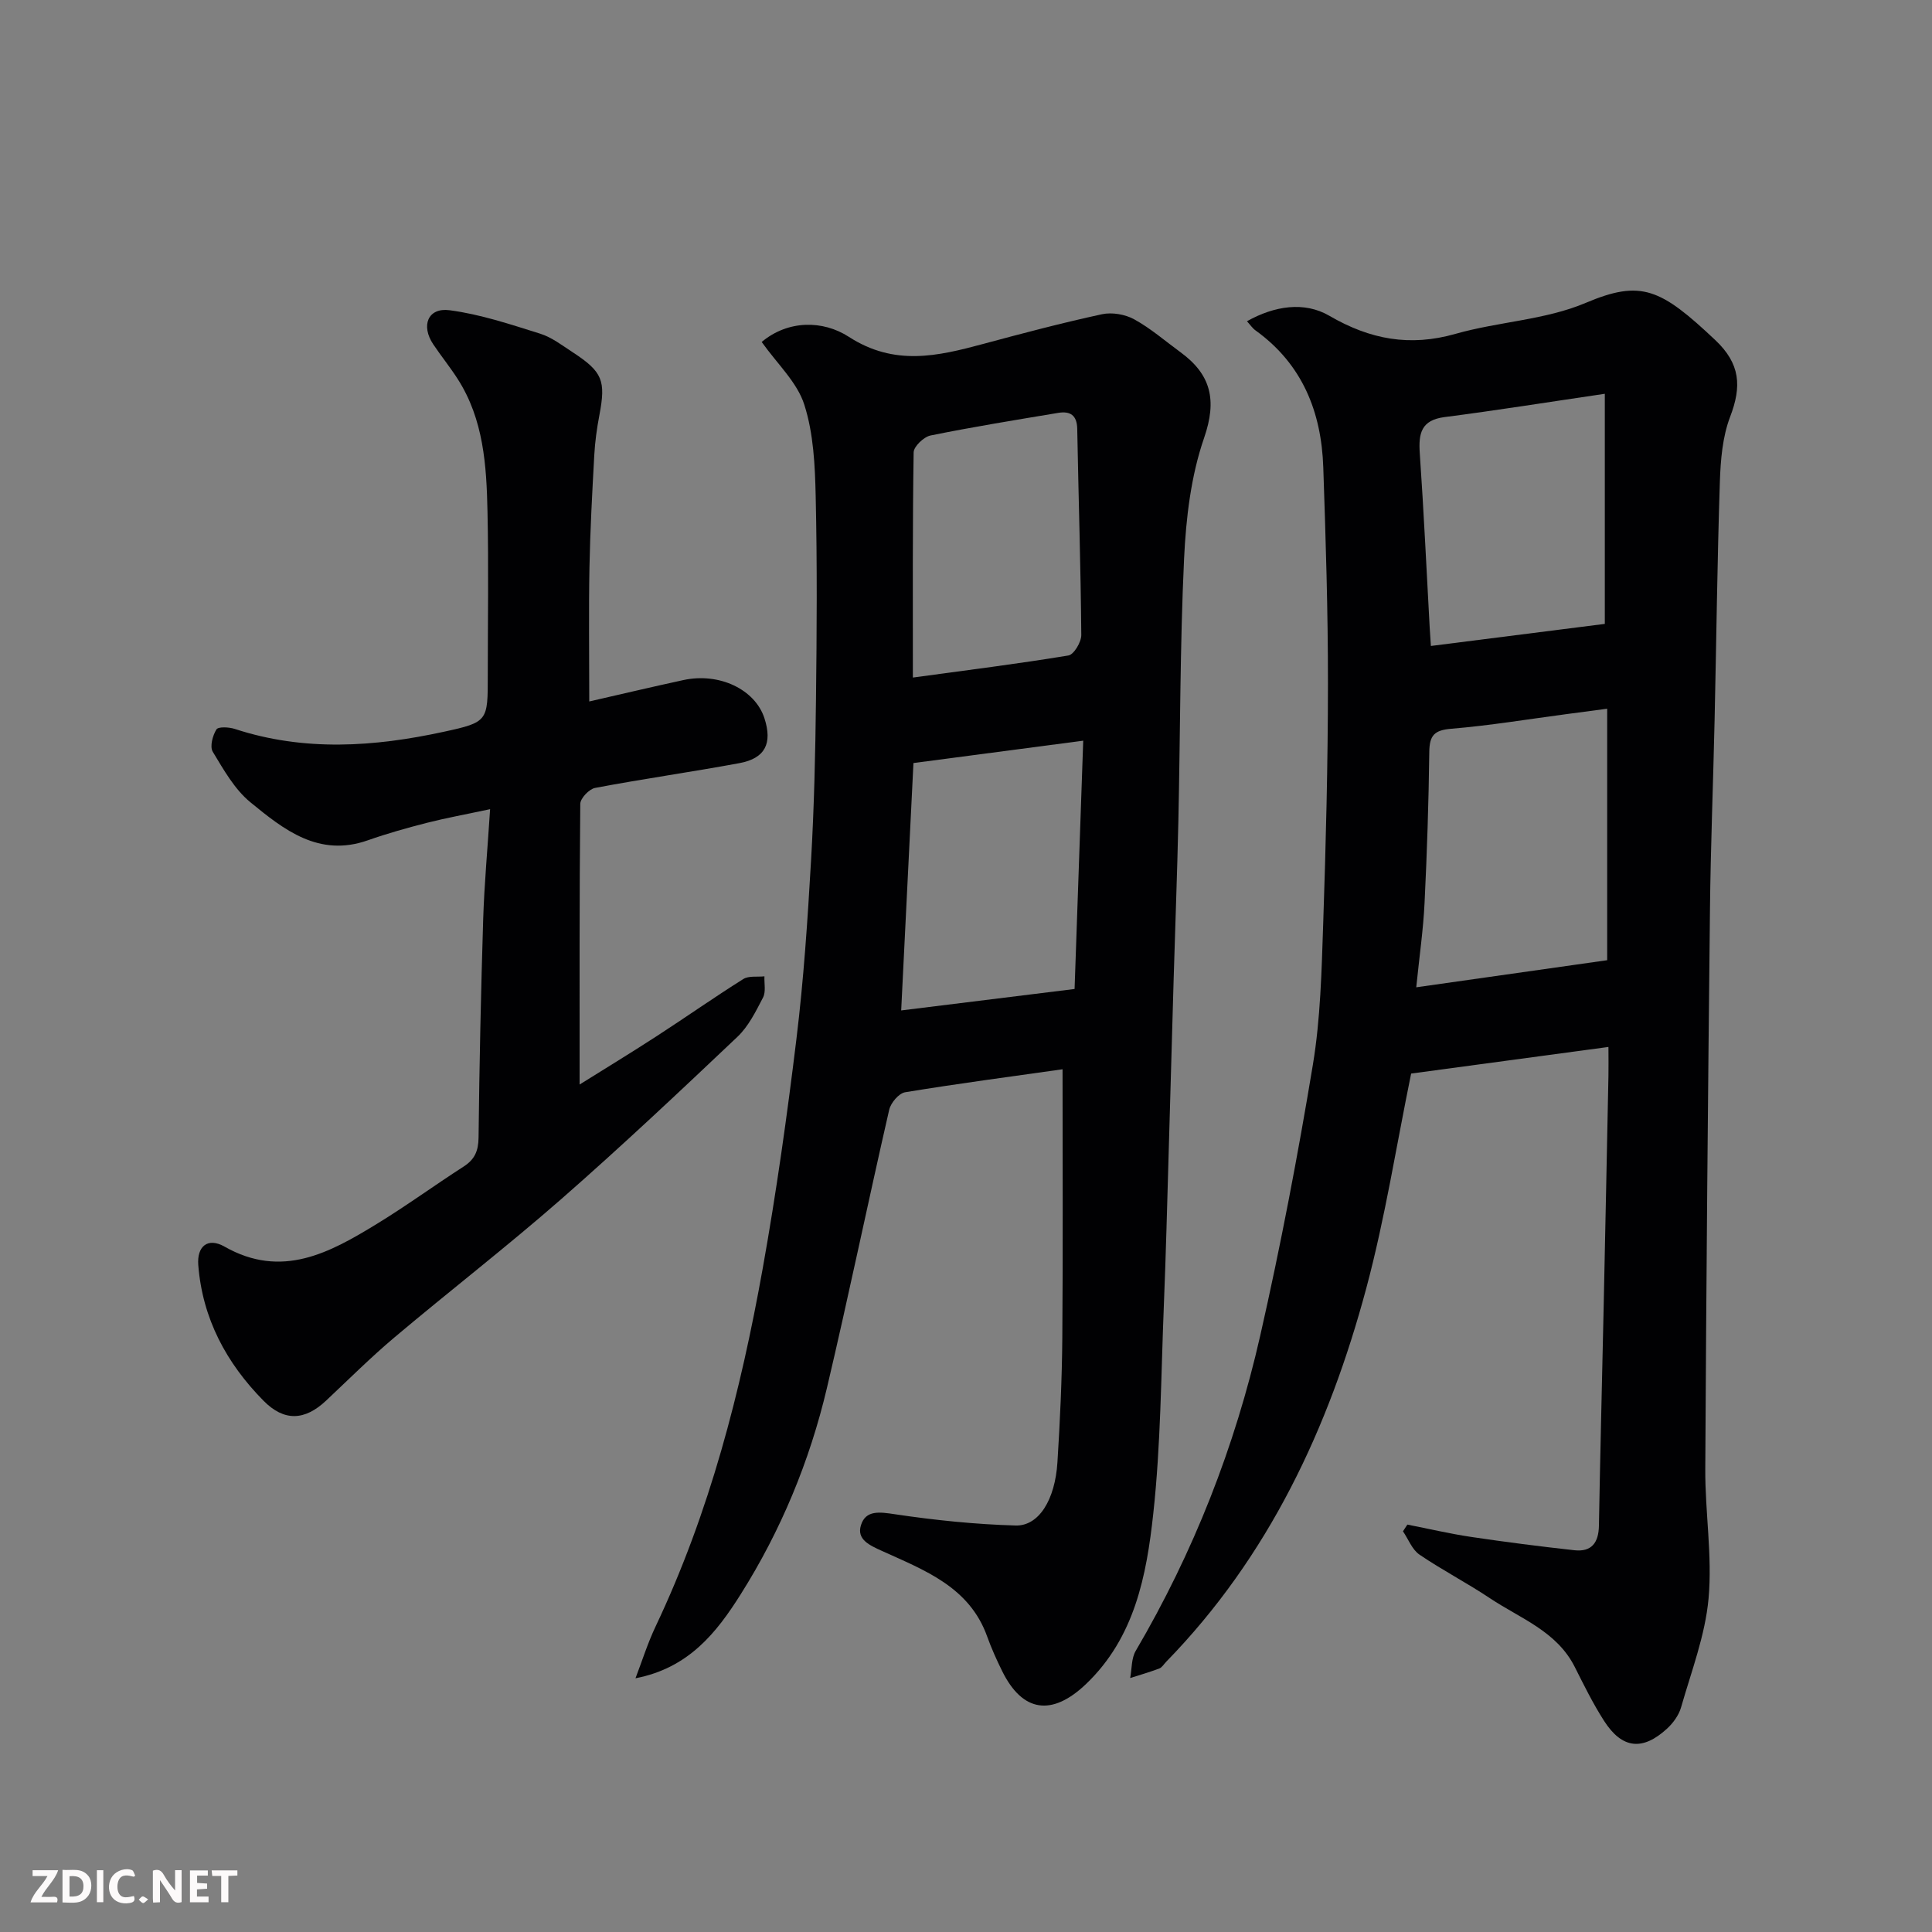
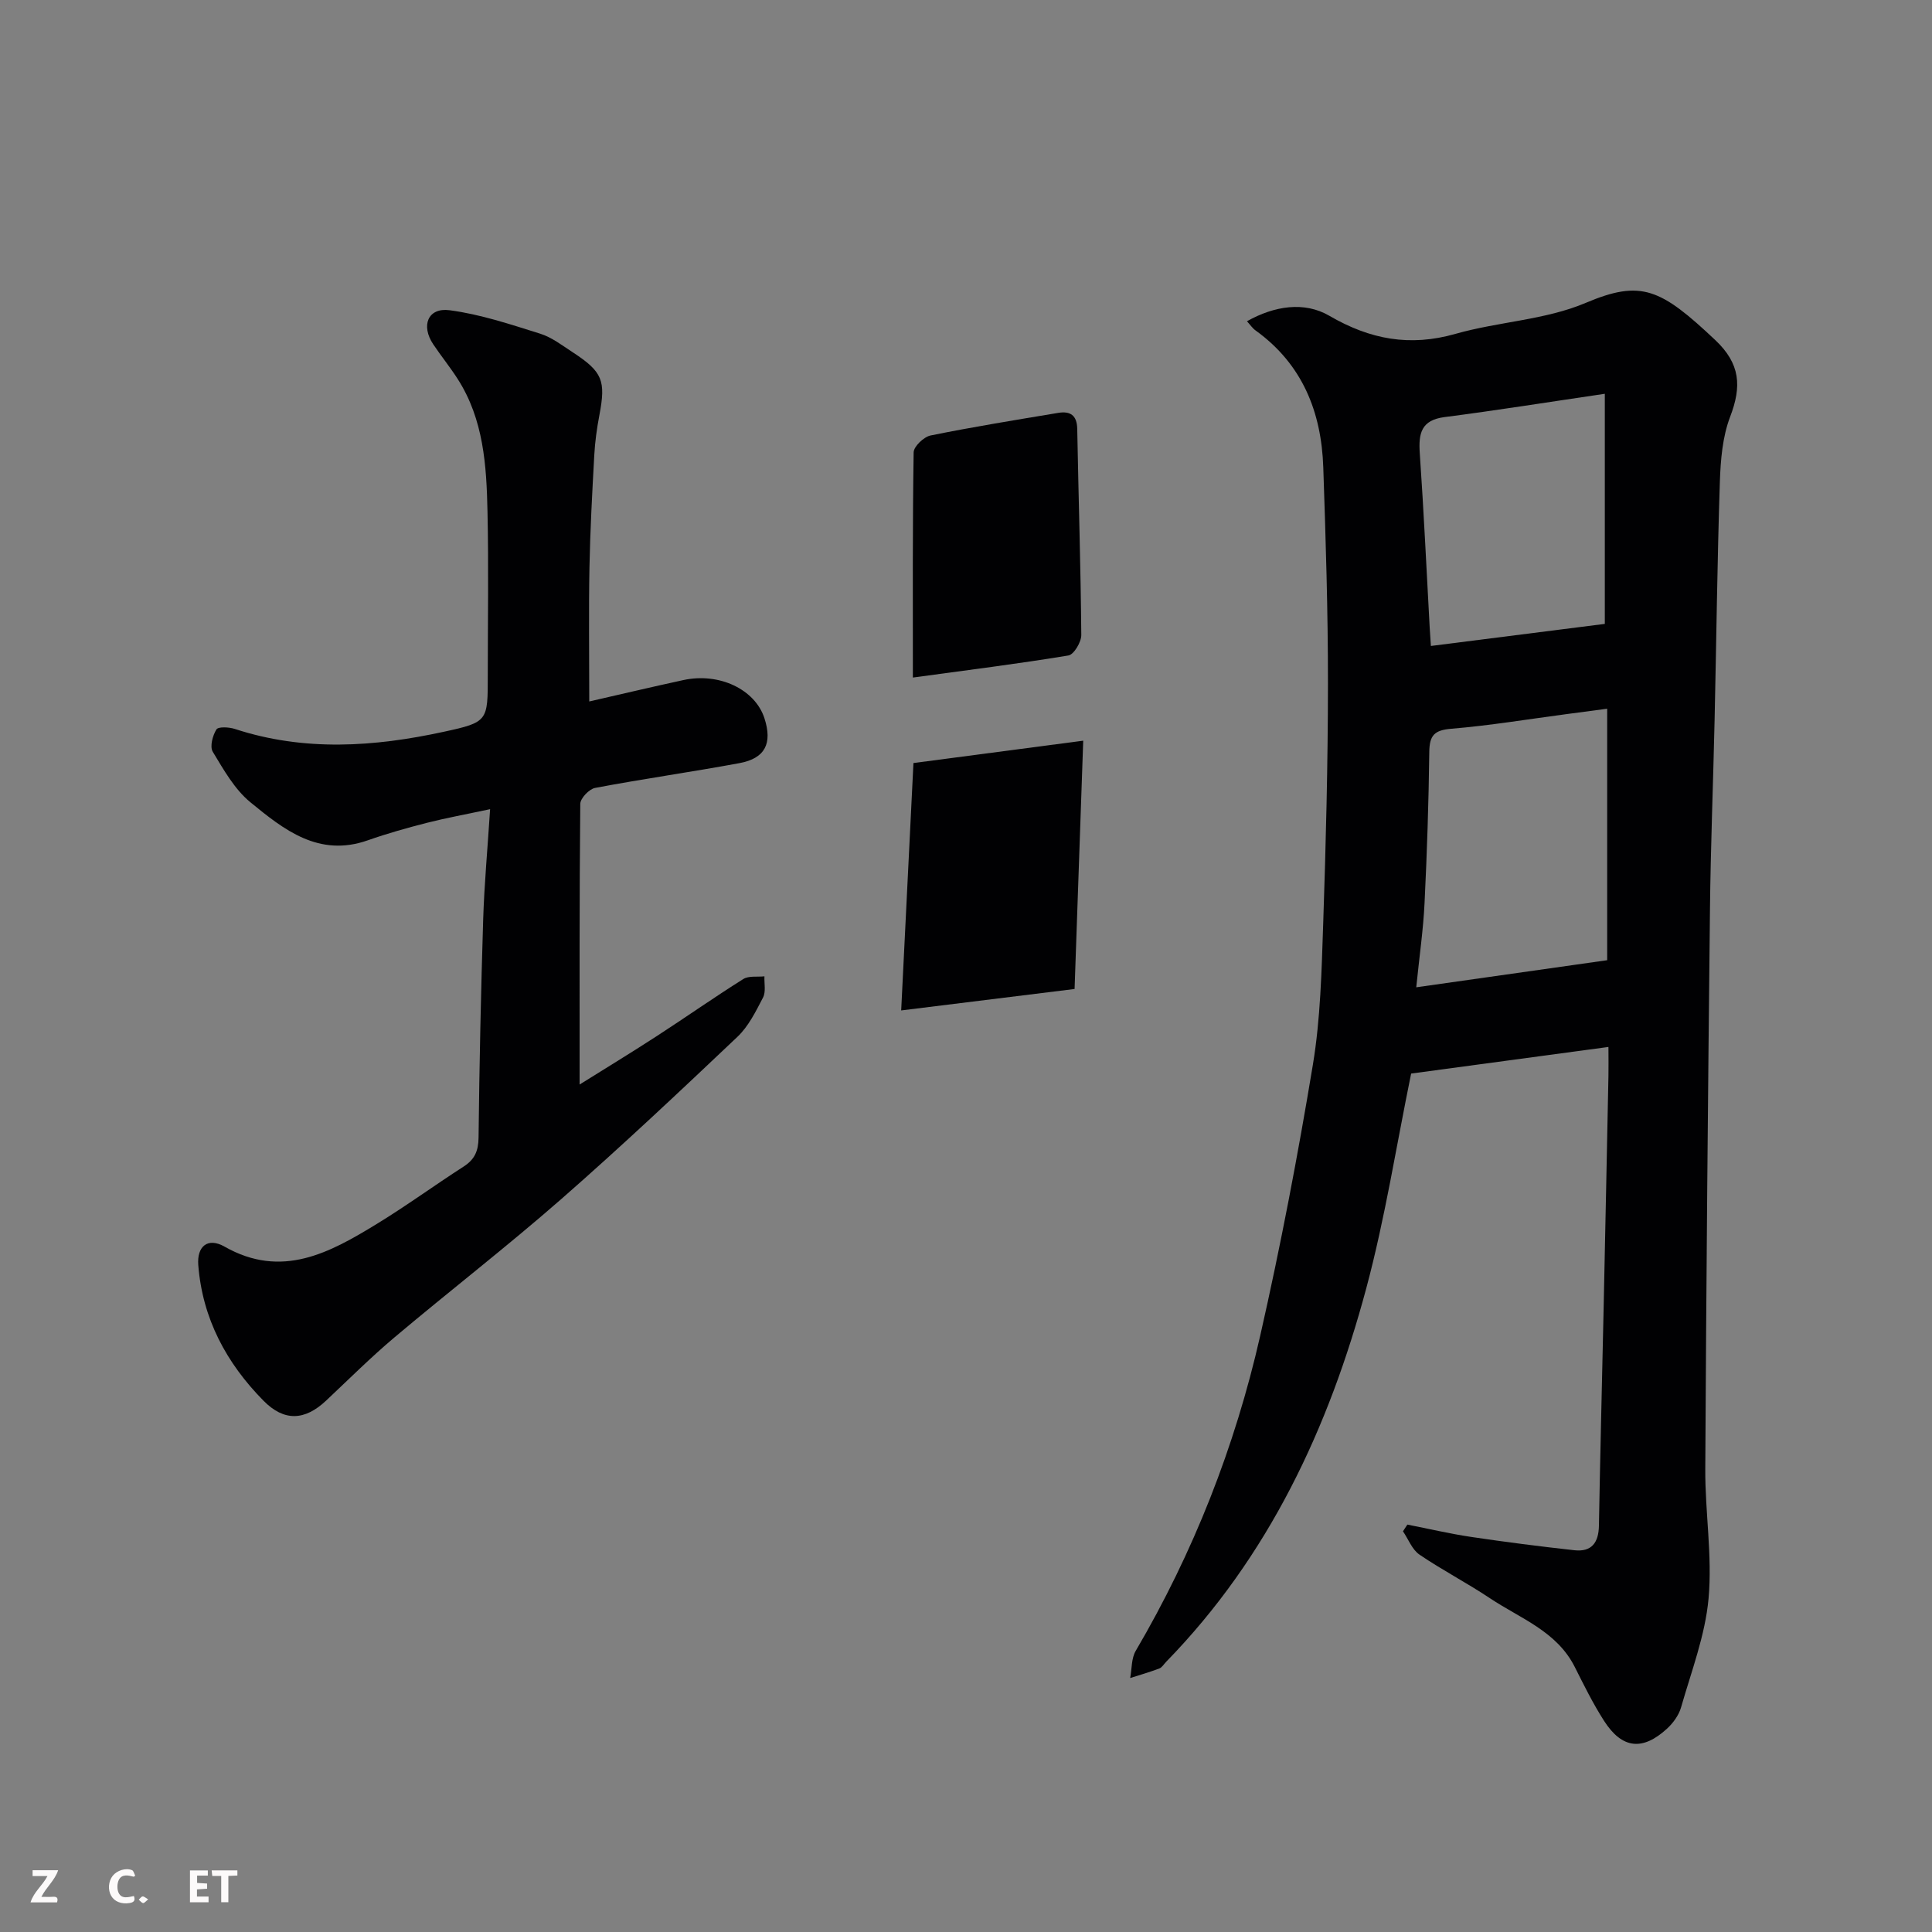
<svg xmlns="http://www.w3.org/2000/svg" enable-background="new 0 0 400 400" viewBox="0 0 400 400">
  <rect x="0" y="0" width="400" height="400" fill="#808080" stroke="none" />
  <path d="m258.17 66.51c5.7-3.2 11.88-4.14 17.04-1.14 8.45 4.92 16.67 6.45 26.14 3.75 8.89-2.53 18.57-2.86 26.95-6.41 11.51-4.88 15.54-2.94 26.82 7.69 5.23 4.93 5.49 9.61 3.09 15.88-1.59 4.16-1.98 8.94-2.13 13.47-.54 16.43-.72 32.87-1.09 49.3-.29 13.1-.82 26.2-.96 39.31-.42 38.6-.77 77.2-.97 115.8-.05 8.93 1.48 17.95.68 26.78-.69 7.63-3.56 15.08-5.69 22.54-.46 1.62-1.63 3.24-2.9 4.41-5.07 4.66-9.32 4.19-13.03-1.58-2.29-3.56-4.17-7.39-6.08-11.18-3.73-7.42-11.31-10.05-17.59-14.25-4.74-3.17-9.85-5.8-14.56-9.01-1.53-1.04-2.3-3.19-3.42-4.83.3-.46.61-.93.91-1.39 4.39.86 8.76 1.89 13.18 2.55 7.11 1.06 14.25 1.97 21.4 2.76 3.56.39 5.02-1.56 5.08-5.08.26-14.93.65-29.86.97-44.8.35-16.1.67-32.2 1-48.31.04-1.79 0-3.58 0-6.01-14.14 1.91-27.72 3.74-40.85 5.51-3.05 14.87-5.38 29.88-9.29 44.46-7.75 28.91-20.19 55.54-41.43 77.33-.47.48-.85 1.17-1.42 1.38-1.97.75-4.01 1.34-6.03 1.98.36-1.88.23-4.05 1.14-5.61 11.98-20.42 20.55-42.24 25.78-65.25 4.22-18.58 7.8-37.34 10.91-56.14 1.58-9.55 1.8-19.37 2.13-29.08.56-16.59.98-33.2.99-49.8.01-14.93-.46-29.87-.97-44.8-.39-11.45-4.32-21.32-13.97-28.29-.66-.45-1.13-1.17-1.83-1.94zm35.05 137.9c13.32-1.89 26.47-3.76 39.53-5.61 0-17.49 0-34.42 0-52.07-3.01.4-5.71.76-8.42 1.12-7.95 1.05-15.88 2.37-23.86 3.03-3.51.29-4.5 1.37-4.55 4.76-.13 10.43-.47 20.87-.98 31.29-.26 5.52-1.07 11.03-1.72 17.48zm39.04-122.88c-11.84 1.74-22.49 3.45-33.17 4.82-4.87.63-5.42 3.39-5.14 7.5.83 12 1.39 24.02 2.05 36.04.07 1.29.16 2.59.25 3.85 12.34-1.57 24.43-3.1 36.01-4.57 0-16.08 0-31.41 0-47.64z" fill="#010103" />
-   <path d="m157.7 70.8c5.46-4.57 12.68-4.53 18.03-1.07 9.47 6.12 18.38 4.02 27.82 1.48 8.16-2.2 16.34-4.36 24.6-6.15 2.08-.45 4.8.02 6.67 1.05 3.41 1.87 6.41 4.49 9.57 6.8 6.33 4.62 7.62 9.9 4.91 17.74-2.73 7.89-3.75 16.6-4.15 25.02-.85 18.07-.78 36.19-1.18 54.28-.24 10.93-.66 21.86-.98 32.8-.35 11.76-.66 23.53-1.01 35.29-.32 10.77-.58 21.53-1.02 32.29-.58 14.37-.63 28.81-2.19 43.07-1.39 12.79-3.84 25.63-13.91 35.25-7.04 6.73-13.14 5.88-17.36-2.64-1.15-2.33-2.23-4.72-3.11-7.17-3.68-10.31-13-13.74-21.75-17.72-2.63-1.19-5.31-2.39-4.39-5.34.99-3.2 3.9-2.74 7.05-2.27 8.26 1.23 16.62 2.09 24.96 2.33 4.82.14 8.18-5.32 8.67-13.08.54-8.59.94-17.19 1.01-25.79.15-18.41.05-36.83.05-55.59-10.42 1.48-21.54 2.94-32.59 4.76-1.3.21-2.97 2.19-3.3 3.62-4.4 19.19-8.38 38.47-12.9 57.63-3.58 15.16-9.52 29.49-17.84 42.68-4.99 7.92-10.75 15.27-21.79 17.4 1.37-3.58 2.52-7.26 4.16-10.72 11.19-23.6 17.62-48.64 22.19-74.18 2.82-15.76 5.05-31.63 6.98-47.53 1.49-12.24 2.31-24.57 3.02-36.88.64-11.08.89-22.19 1.02-33.29.17-14.03.26-28.07-.06-42.09-.14-6.37-.44-13-2.35-18.97-1.46-4.64-5.57-8.42-8.83-13.01zm28.88 138.4c12.4-1.53 23.73-2.94 35.9-4.44.6-17.18 1.19-34.15 1.79-51.41-12.14 1.6-23.68 3.12-35.15 4.63-.86 17.36-1.68 33.86-2.54 51.22zm2.42-68.92c11.22-1.53 21.74-2.84 32.2-4.57 1.14-.19 2.68-2.78 2.67-4.24-.12-14.23-.58-28.46-.84-42.68-.05-2.82-1.45-3.72-3.93-3.31-8.82 1.47-17.66 2.9-26.43 4.68-1.4.28-3.49 2.27-3.51 3.5-.24 15.25-.16 30.51-.16 46.62z" fill="#010103" />
+   <path d="m157.7 70.8zm28.88 138.4c12.4-1.53 23.73-2.94 35.9-4.44.6-17.18 1.19-34.15 1.79-51.41-12.14 1.6-23.68 3.12-35.15 4.63-.86 17.36-1.68 33.86-2.54 51.22zm2.42-68.92c11.22-1.53 21.74-2.84 32.2-4.57 1.14-.19 2.68-2.78 2.67-4.24-.12-14.23-.58-28.46-.84-42.68-.05-2.82-1.45-3.72-3.93-3.31-8.82 1.47-17.66 2.9-26.43 4.68-1.4.28-3.49 2.27-3.51 3.5-.24 15.25-.16 30.51-.16 46.62z" fill="#010103" />
  <path d="m122 145.23c6.26-1.43 12.86-2.99 19.49-4.43 7.43-1.61 14.84 1.93 16.78 7.91 1.68 5.2.16 8.3-5.18 9.29-9.94 1.84-19.95 3.25-29.88 5.13-1.23.23-3.06 2.15-3.07 3.31-.19 19.26-.14 38.52-.14 58.1 5-3.13 10.51-6.48 15.92-9.99 6.02-3.9 11.9-8.04 17.97-11.85 1.13-.71 2.91-.4 4.38-.56-.07 1.48.33 3.19-.29 4.38-1.49 2.87-3.01 5.97-5.3 8.14-12 11.37-24.04 22.71-36.47 33.59-11.23 9.83-23.07 18.98-34.49 28.6-4.93 4.15-9.51 8.72-14.21 13.14-4.44 4.17-8.69 4.33-12.94.03-7.7-7.8-12.66-17.03-13.52-28.11-.3-3.84 1.93-5.8 5.44-3.81 11.86 6.74 21.76 1.27 31.54-4.71 6.12-3.74 11.92-7.98 17.95-11.86 2.29-1.47 3.06-3.21 3.1-5.98.17-15.1.49-30.2.96-45.29.23-7.23.9-14.45 1.43-22.73-5.05 1.08-9.13 1.82-13.14 2.84-4.09 1.05-8.18 2.2-12.16 3.6-10.15 3.59-17.4-2.19-24.33-7.87-3.28-2.69-5.54-6.74-7.79-10.46-.64-1.06-.03-3.36.76-4.62.38-.61 2.62-.49 3.81-.1 14.38 4.71 28.86 3.72 43.29.58 9.13-1.98 9.08-2.22 9.08-11.62 0-11.33.19-22.67-.06-33.99-.2-9.51-.8-19.04-6.16-27.41-1.58-2.47-3.44-4.76-5.07-7.19-2.6-3.89-1.11-7.65 3.38-7.06 6.35.83 12.58 2.92 18.74 4.85 2.43.76 4.6 2.45 6.78 3.87 6.17 4.04 6.85 5.86 5.5 12.98-.52 2.73-.91 5.51-1.06 8.29-.43 7.76-.85 15.53-1 23.3-.17 8.9-.04 17.82-.04 27.71z" fill="#010103" />
  <g fill="#fcfafa">
-     <path d="m37.59 393.81c-.92.31-1.52.05-2-.78-.7-1.2-1.52-2.34-2.47-3.78v4.59c-.55.03-.95.05-1.41.07-.03-.37-.06-.64-.06-.91 0-1.91 0-3.81 0-5.7 1.13-.41 1.77-.03 2.29.91.62 1.11 1.38 2.14 2.31 3.19v-4.2h1.35v6.61z" />
-     <path d="m12.94 393.88v-6.75c1.9.19 3.93-.54 5.37 1.29.8 1.01.78 2.88.03 3.97-1.37 1.97-3.4 1.51-5.4 1.49m1.45-1.22c2.04.12 2.92-.58 2.89-2.21-.03-1.51-.98-2.19-2.89-2z" />
    <path d="m11.81 393.87h-5.49c.68-2.18 2.47-3.48 3.51-5.45h-3.08v-1.21h5.29c-.71 2.13-2.44 3.48-3.47 5.51.86 0 1.63.04 2.39-.01.79-.05 1.14.21.85 1.16" />
    <path d="m39.33 393.86v-6.61h3.7v1.07h-2.22v1.52c.68.04 1.34.09 2.07.13v1.07c-.72.05-1.38.09-2.1.14v1.48h2.4v1.19h-3.84z" />
    <path d="m27.71 388.56c-1.15-.3-2.46-.61-3.1.64-.37.73-.41 1.93-.06 2.67.63 1.35 1.99.93 3.17.68.35.94-.01 1.32-.93 1.46-1.62.25-3.05-.27-3.76-1.48-.73-1.24-.6-3.03.31-4.17.88-1.11 2.71-1.7 4-1.16.32.13.44.74.65 1.12-.1.08-.19.16-.28.24" />
    <path d="m49.15 387.24v1.07c-.59.02-1.17.05-1.87.08v5.44h-1.48v-5.44h-1.85c-.05-.4-.08-.73-.13-1.15z" />
-     <path d="m20.06 387.21h1.33v6.62h-1.33z" />
    <path d="m30.68 393.25c-.49.38-.8.79-1.05.76-.32-.05-.6-.45-.9-.7.26-.24.51-.64.8-.67.29-.04.62.3 1.15.61" />
  </g>
</svg>